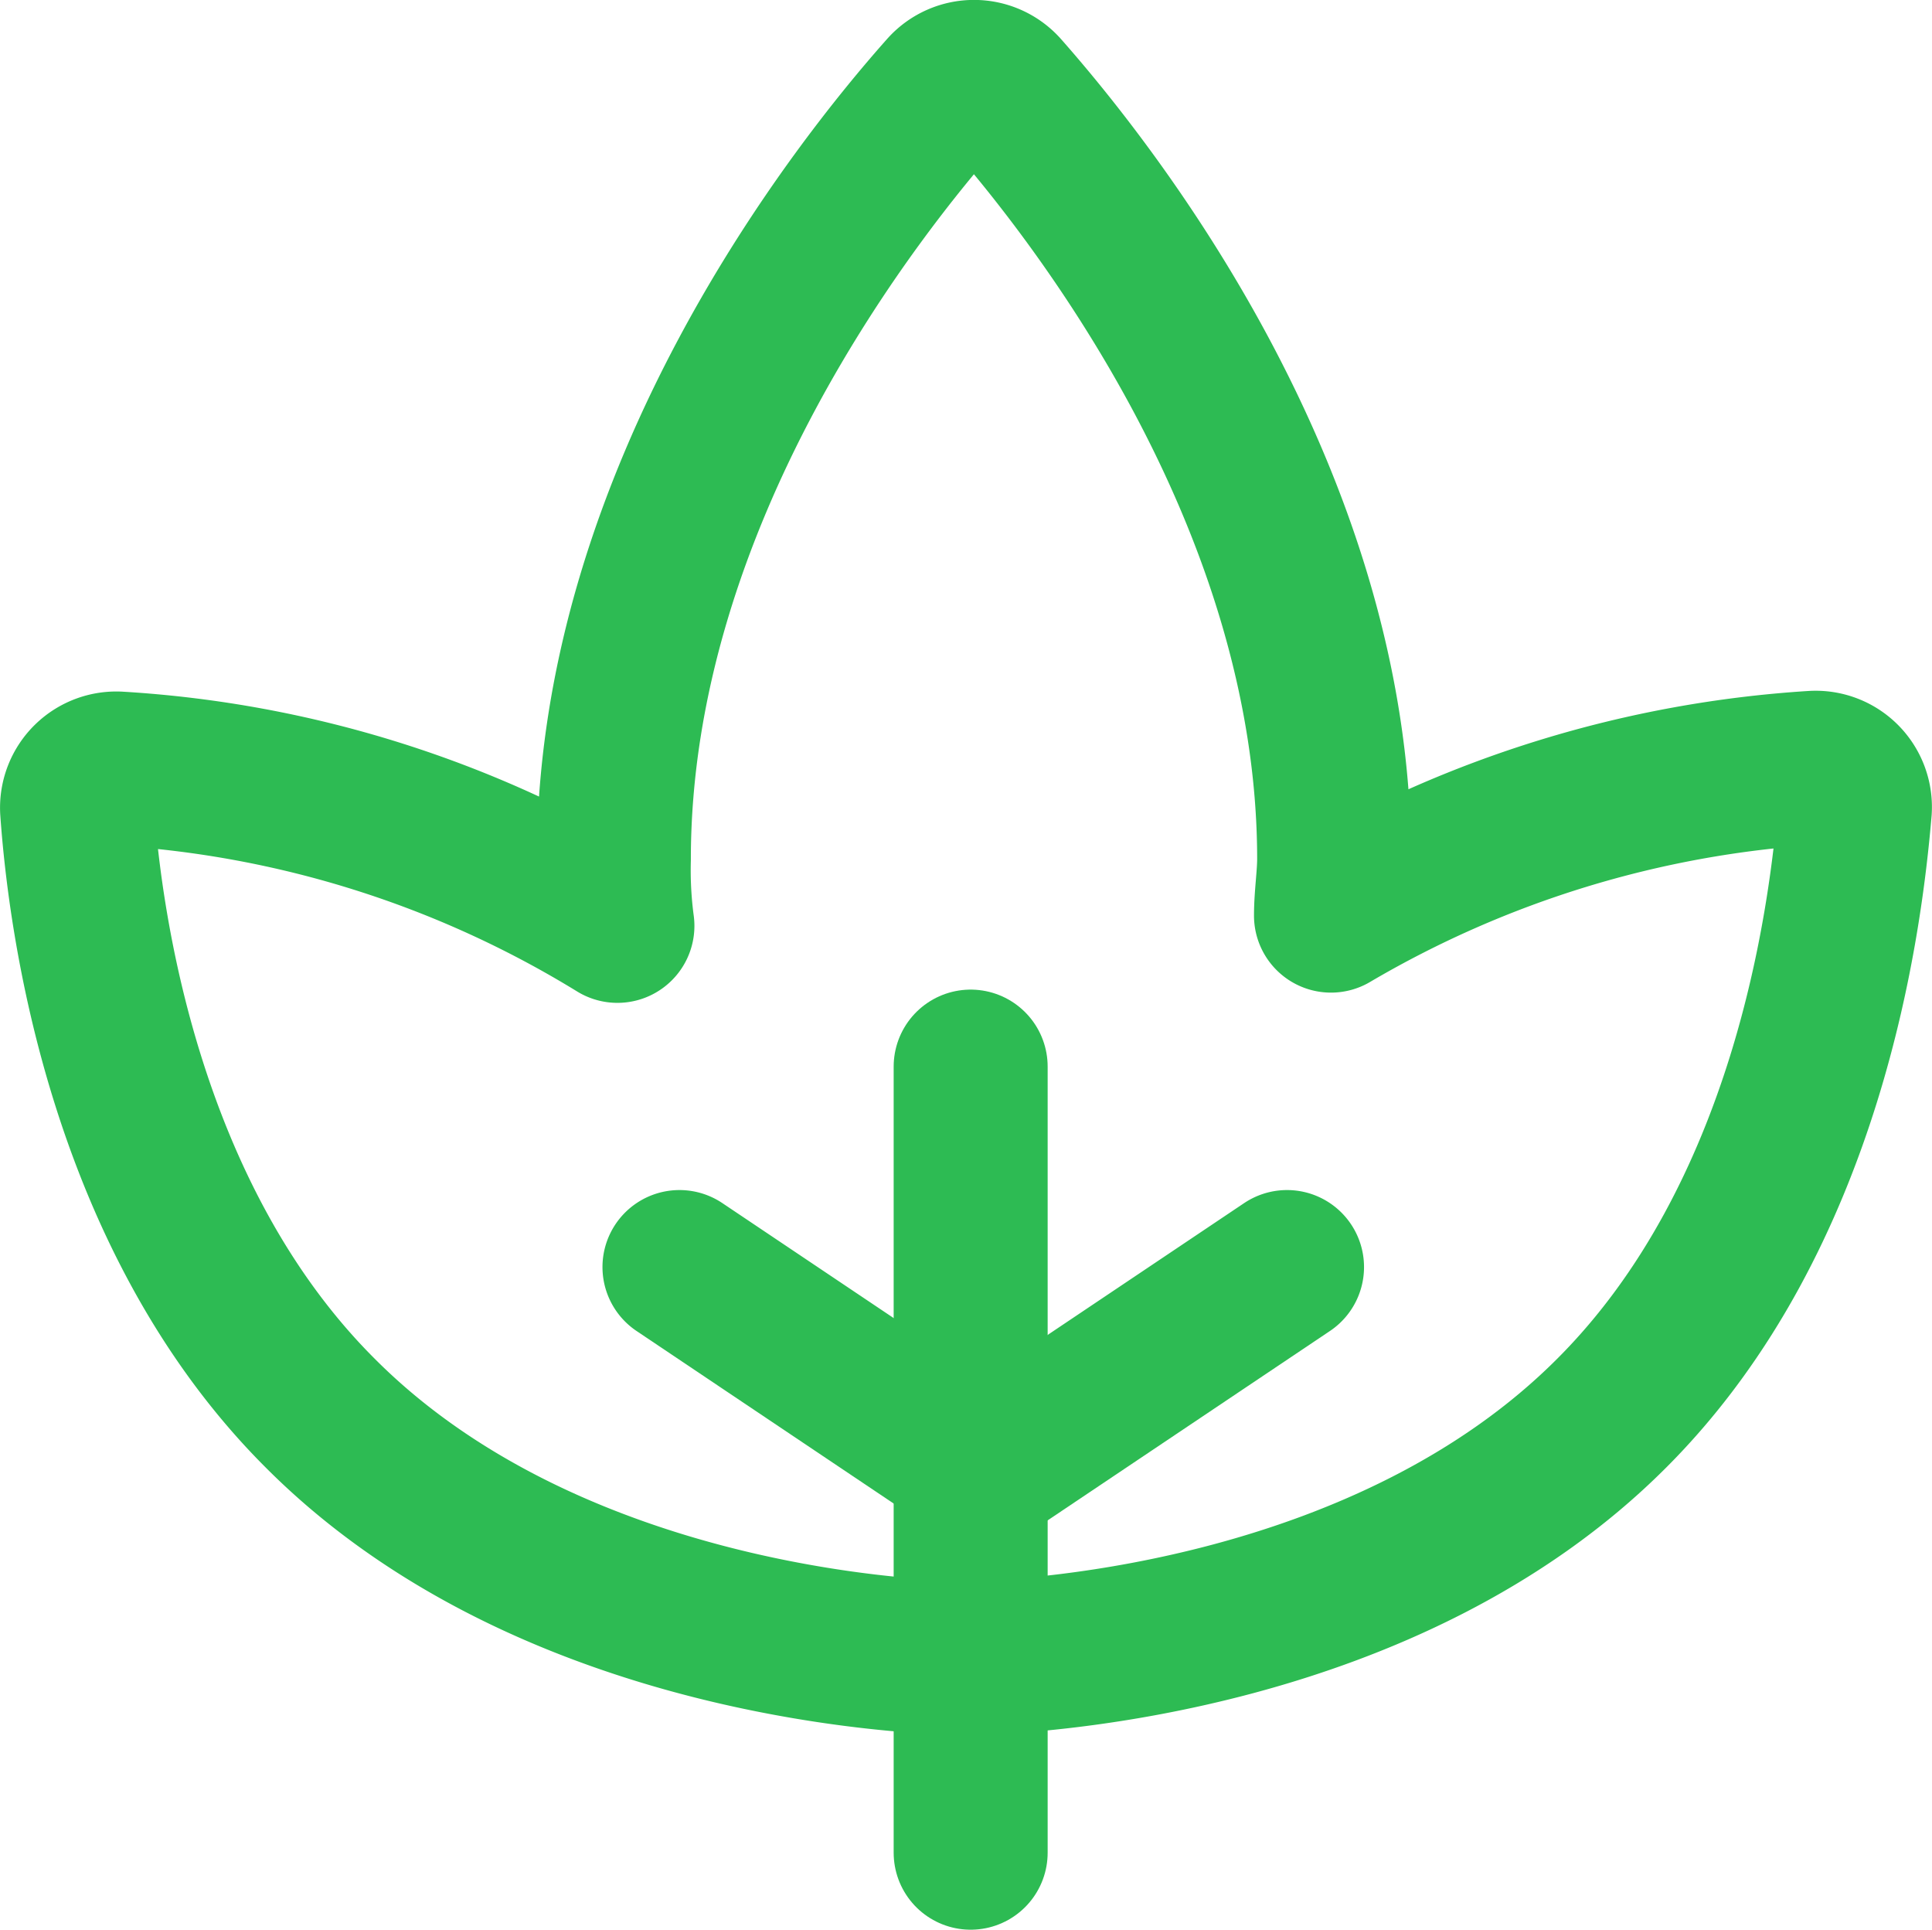
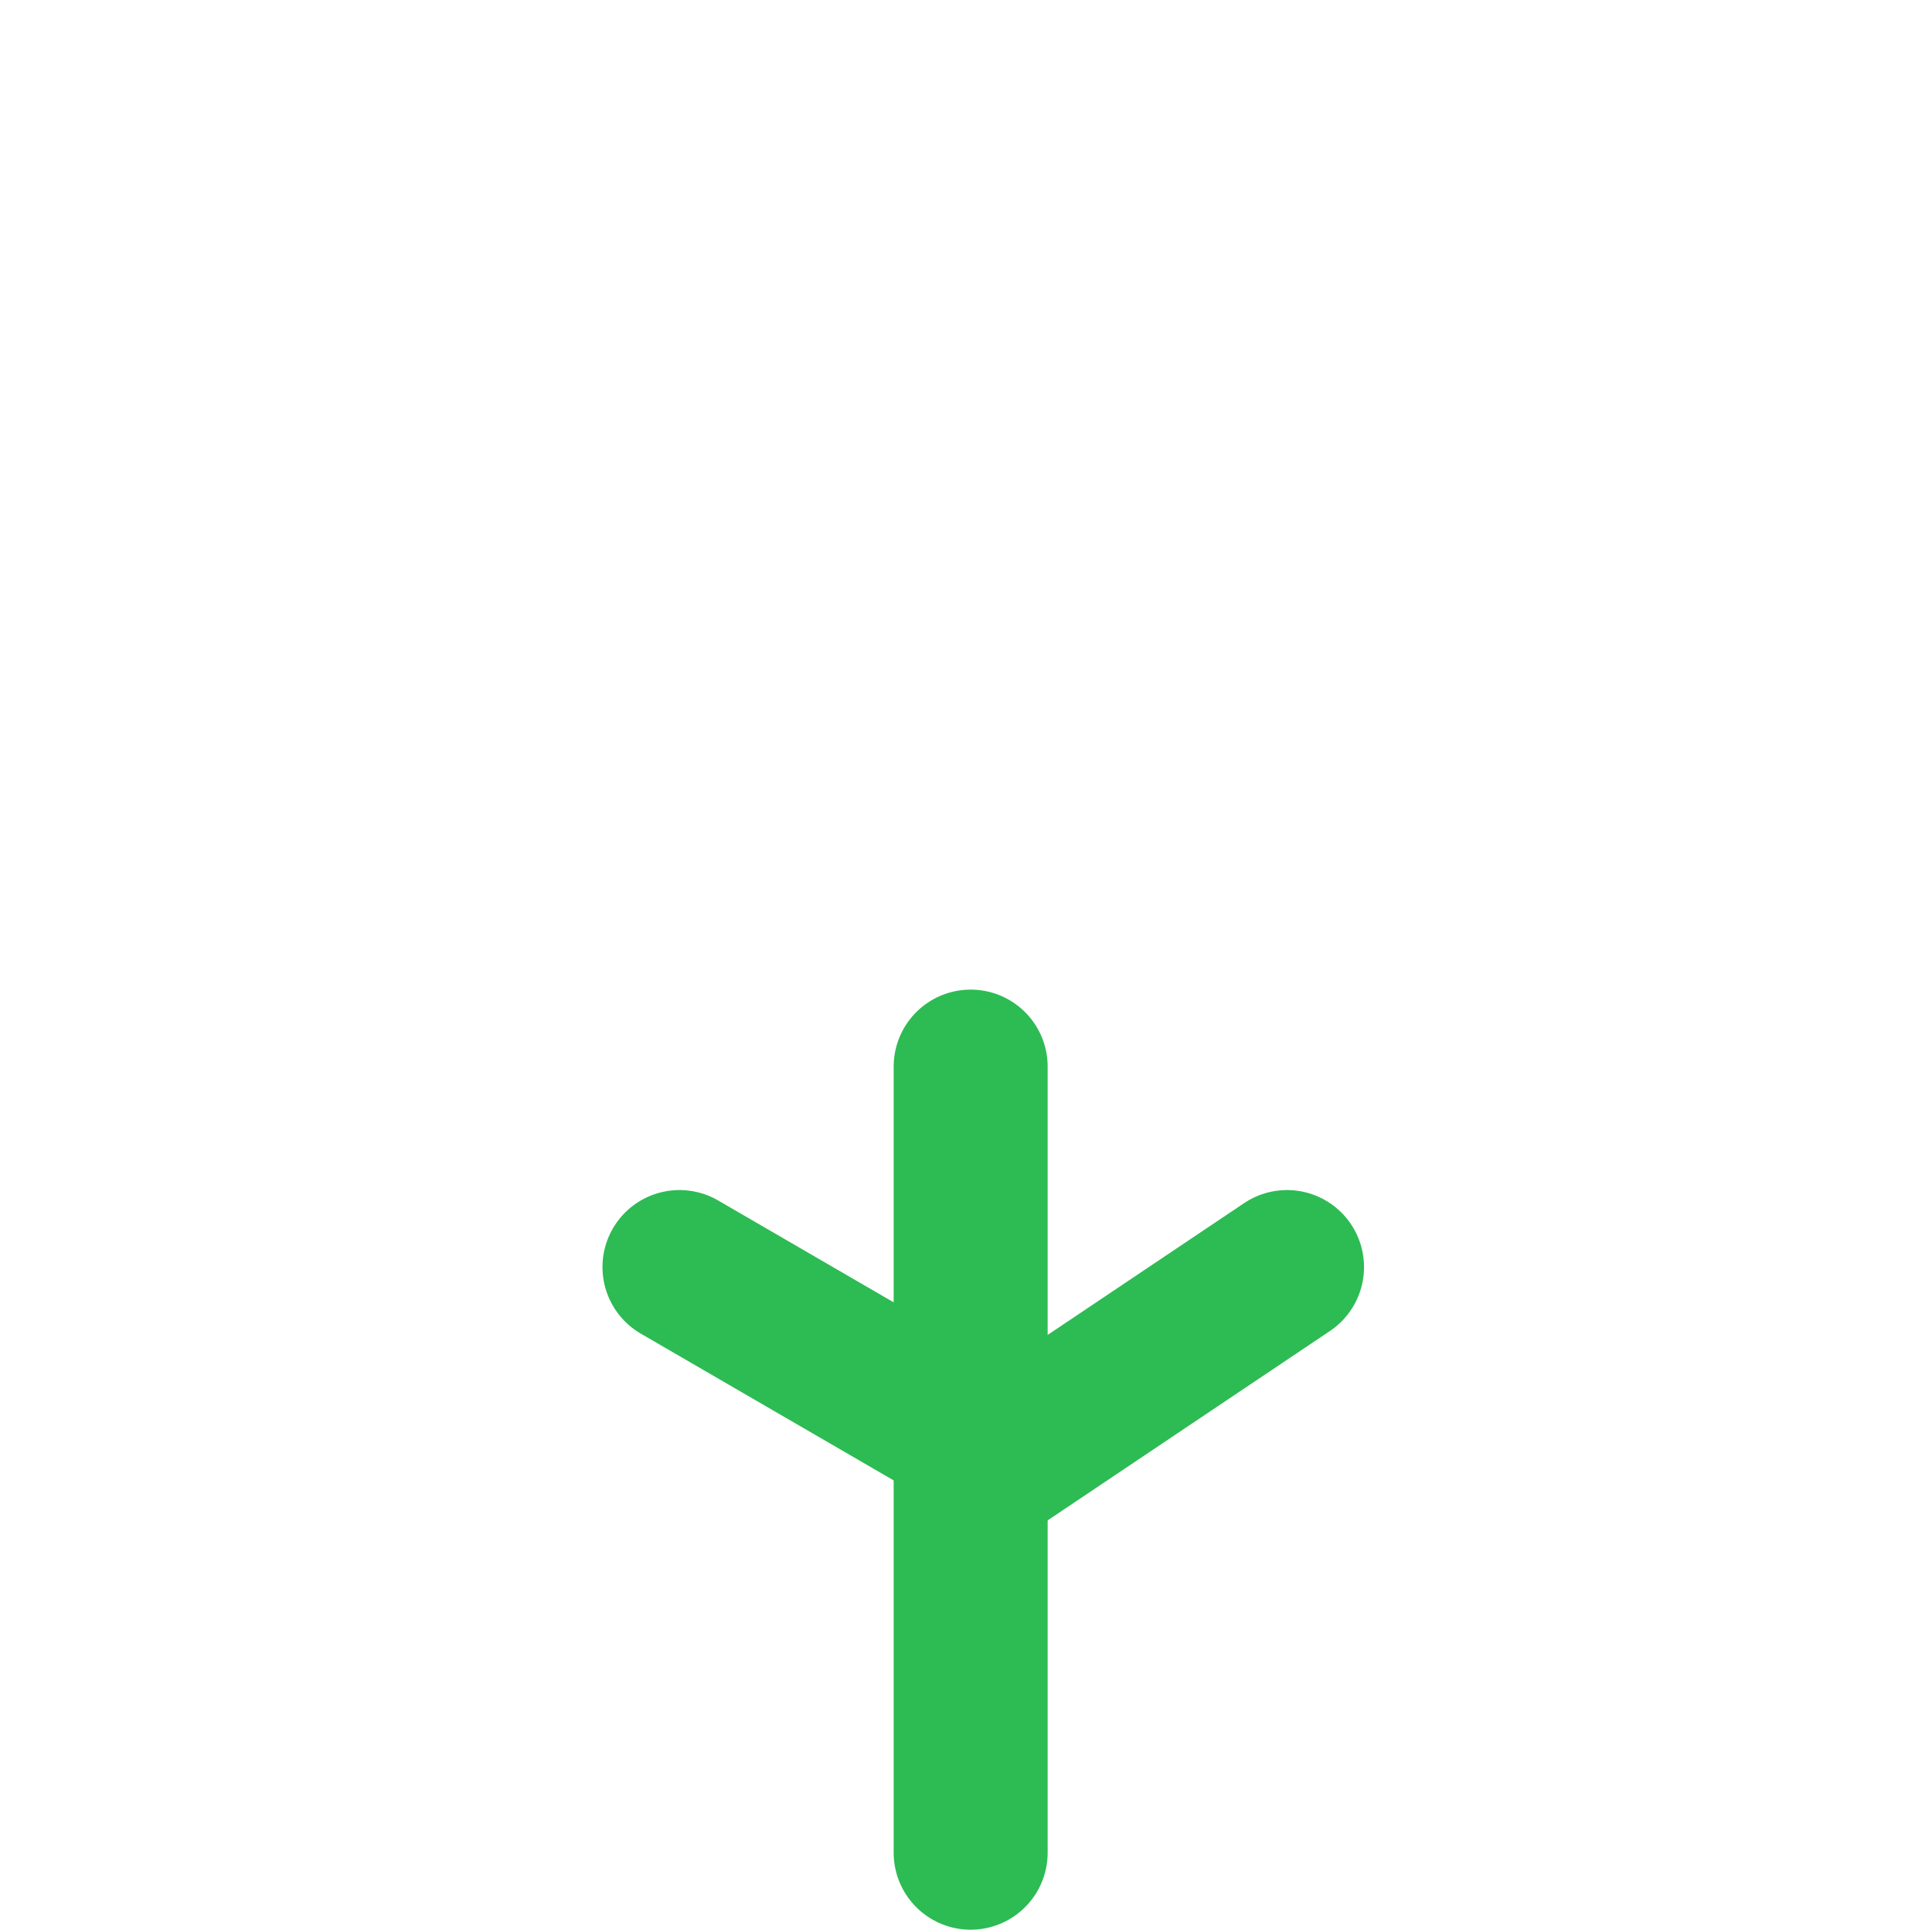
<svg xmlns="http://www.w3.org/2000/svg" width="25.093" height="25.059" viewBox="0 0 25.093 25.059">
  <g id="Layer_2" data-name="Layer 2" transform="translate(1 1)">
    <g id="Layer_2-2" data-name="Layer 2" transform="translate(0 0)">
      <line id="Line_59" data-name="Line 59" y2="10.208" transform="translate(11.607 12.851)" fill="none" stroke="#2dbb53" stroke-linecap="round" stroke-linejoin="round" stroke-width="2" />
-       <path id="Path_241" data-name="Path 241" d="M24.09,10.515a.51.51,0,0,0-.541-.541,14.108,14.108,0,0,0-6.263,1.919c0-.245.041-.51.041-.735,0-4.737-3.19-8.733-4.3-9.989a.51.51,0,0,0-.755,0c-1.118,1.256-4.3,5.252-4.3,9.989a5.463,5.463,0,0,0,.046.868A13.985,13.985,0,0,0,1.546,9.984.51.51,0,0,0,1,10.515c.1,1.434.6,5.288,3.159,7.84,3.19,3.2,8.386,3.18,8.386,3.18v-.077h0v.077h.128c.822-.026,5.364-.281,8.258-3.18C23.488,15.8,23.968,11.949,24.09,10.515Z" transform="translate(-0.999 -1.003)" fill="none" stroke="#2dbb53" stroke-linecap="round" stroke-linejoin="round" stroke-width="2" />
-       <path id="Path_242" data-name="Path 242" d="M24.221,31.28l-3.66,2.455a.51.51,0,0,1-.572,0L16.33,31.28" transform="translate(-8.505 -15.826)" fill="none" stroke="#2dbb53" stroke-linecap="round" stroke-linejoin="round" stroke-width="2" />
+       <path id="Path_242" data-name="Path 242" d="M24.221,31.28l-3.66,2.455L16.33,31.28" transform="translate(-8.505 -15.826)" fill="none" stroke="#2dbb53" stroke-linecap="round" stroke-linejoin="round" stroke-width="2" />
    </g>
  </g>
</svg>